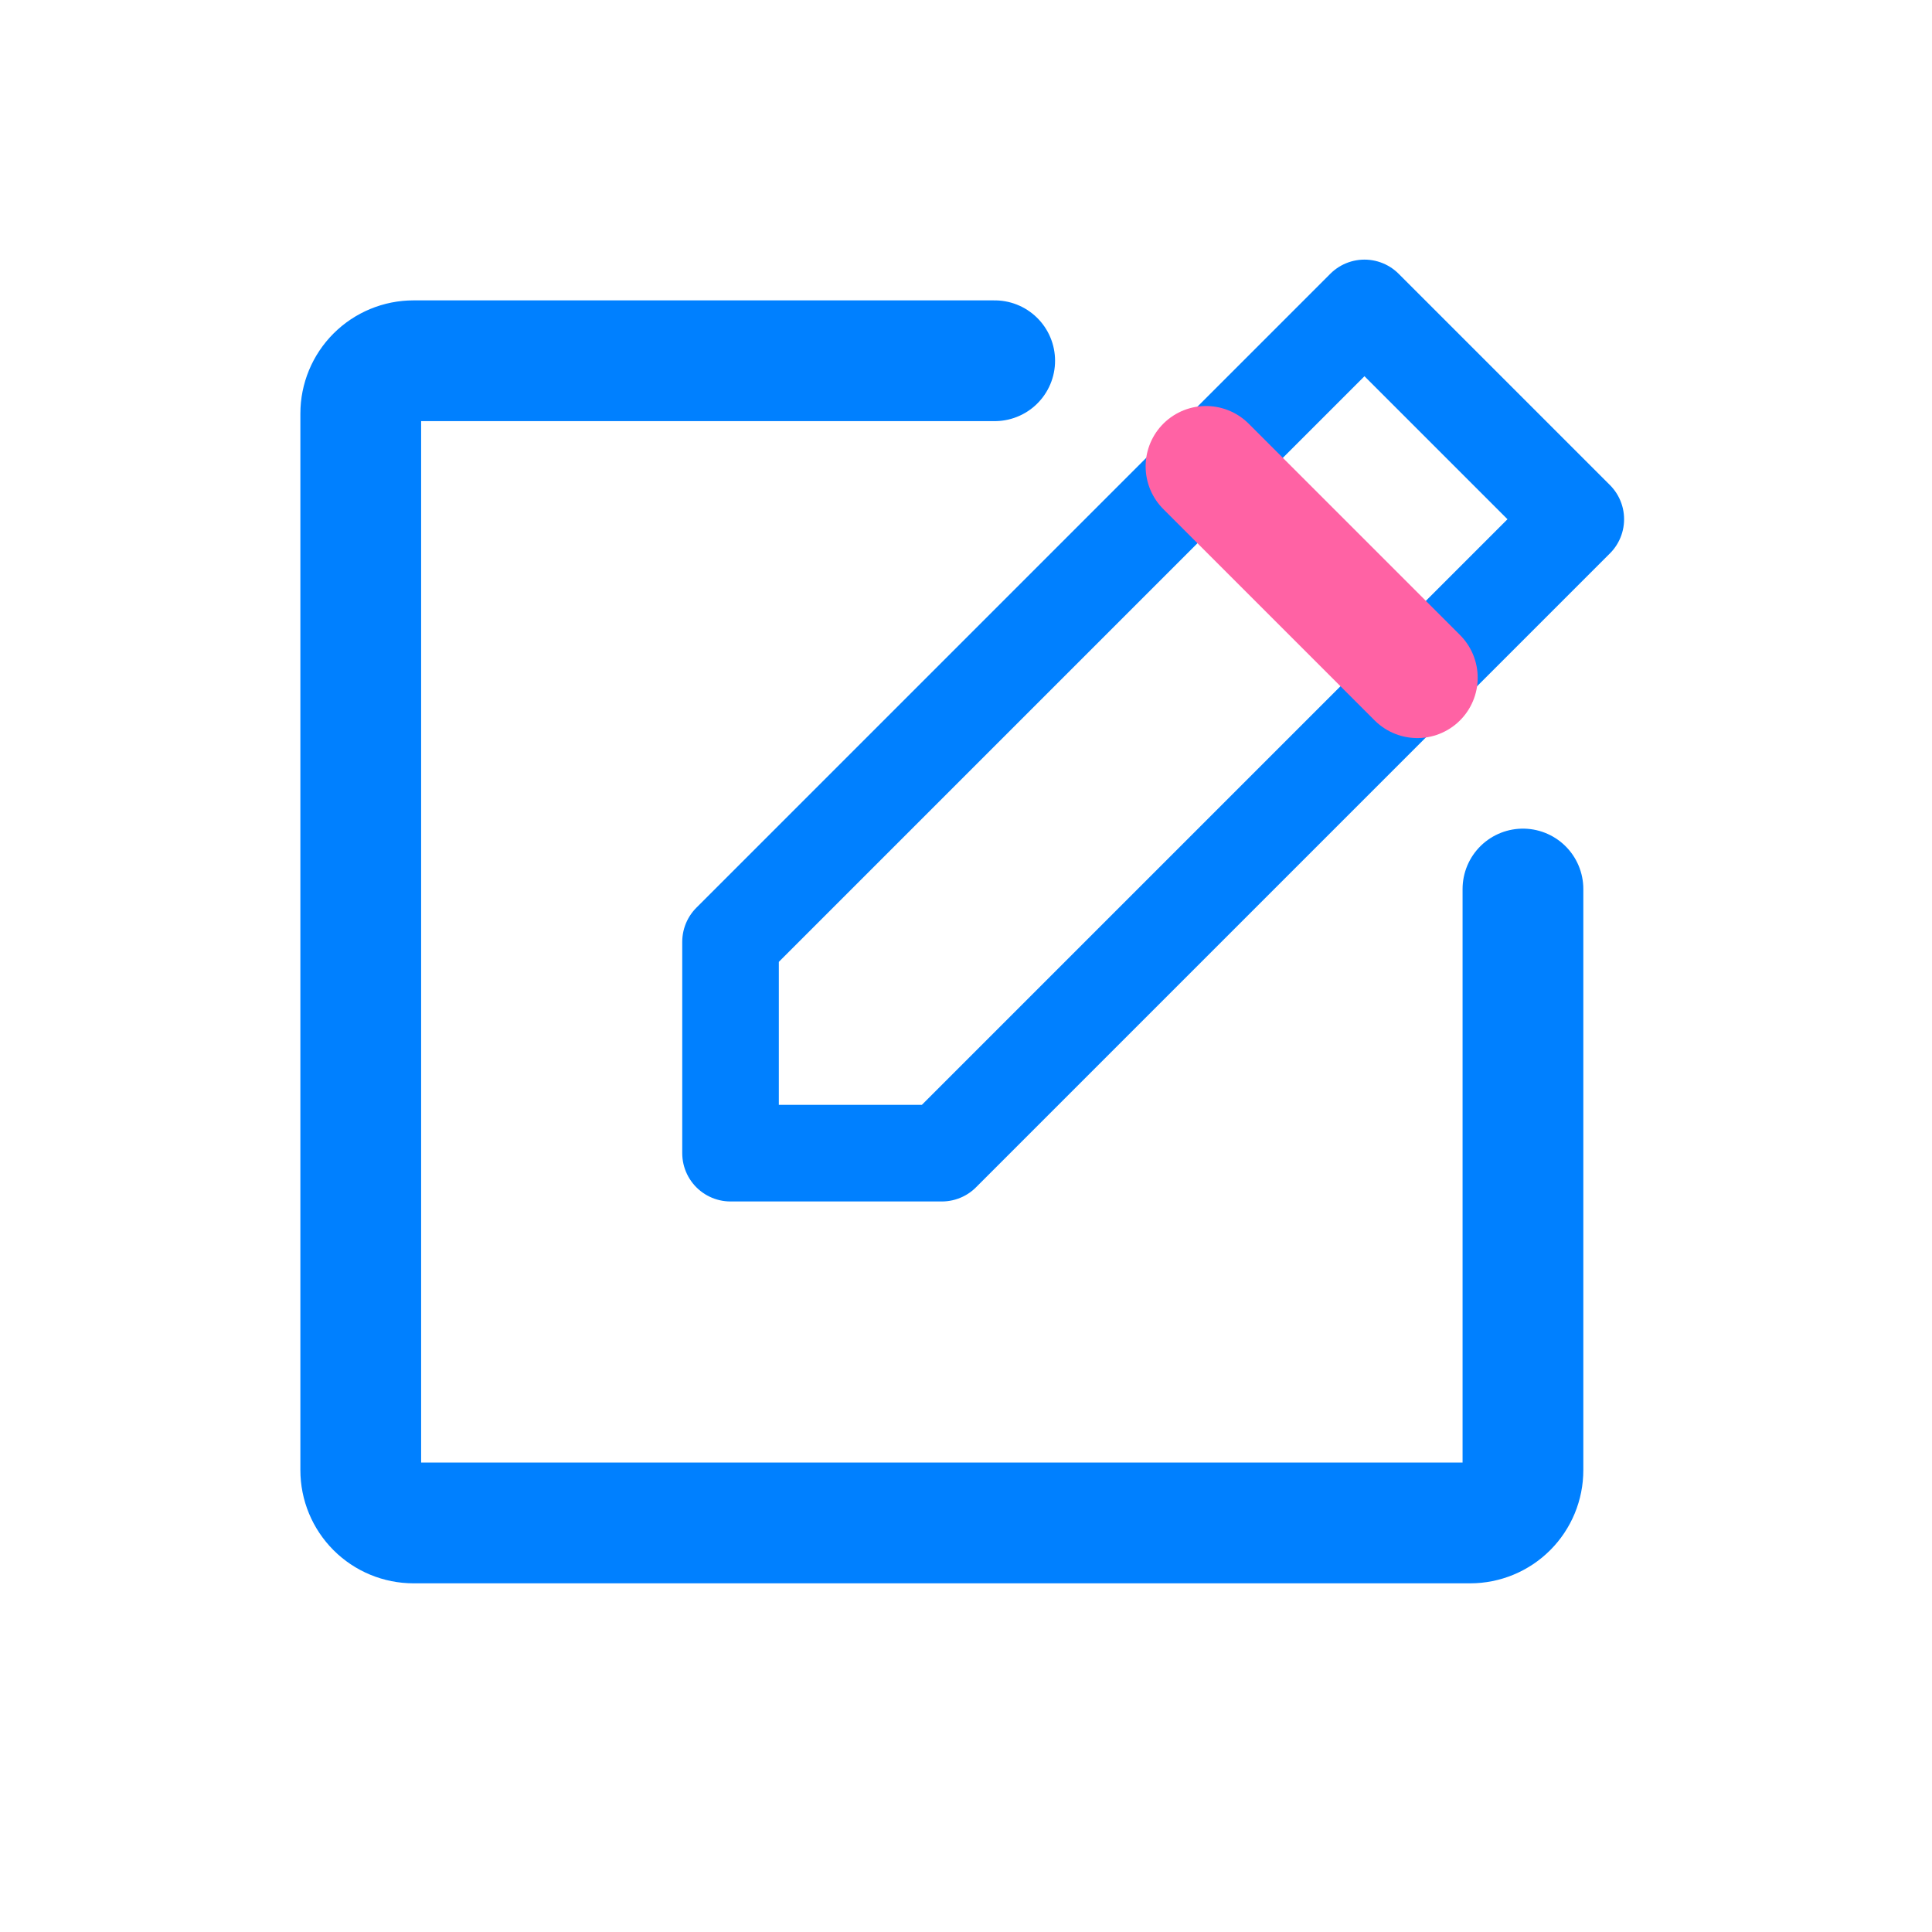
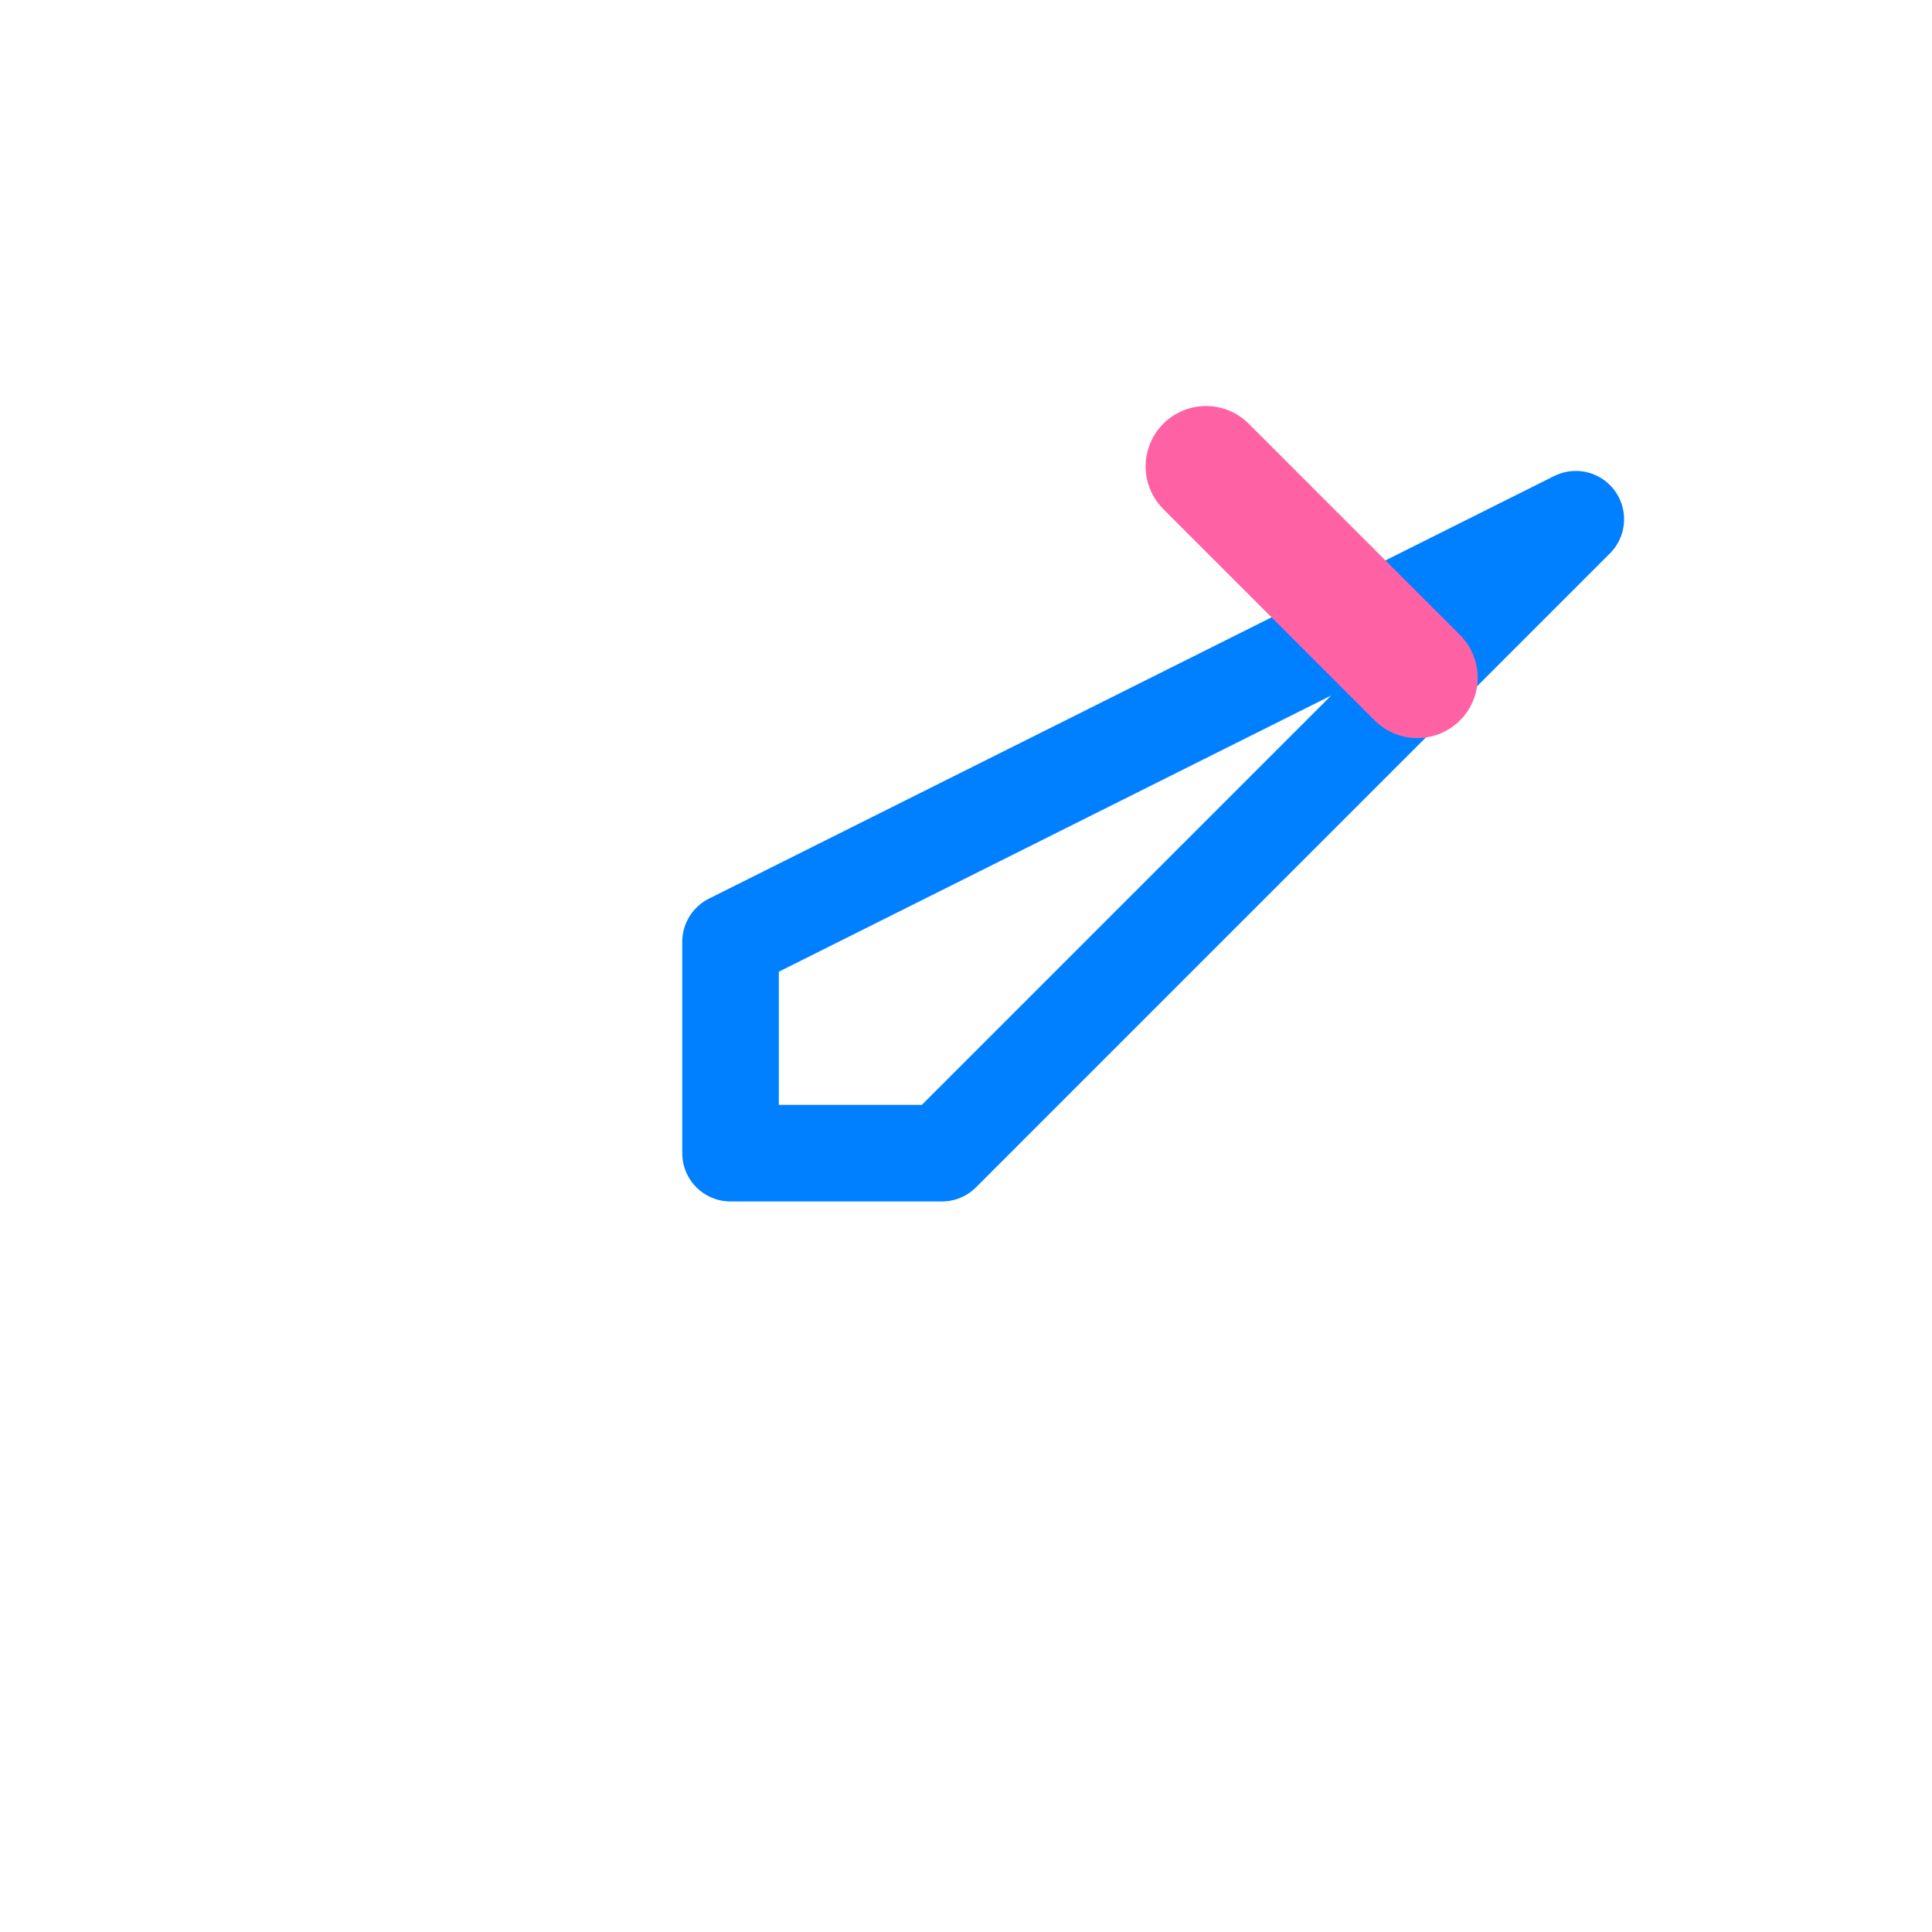
<svg xmlns="http://www.w3.org/2000/svg" width="40" height="40" viewBox="0 0 40 40" fill="none">
-   <path d="M19.5 23.875H15.125V19.5L28.25 6.375L32.625 10.75L19.5 23.875Z" stroke="#0080FF" stroke-width="2" stroke-linecap="round" stroke-linejoin="round" />
+   <path d="M19.5 23.875H15.125V19.5L32.625 10.75L19.5 23.875Z" stroke="#0080FF" stroke-width="2" stroke-linecap="round" stroke-linejoin="round" />
  <path d="M24.969 9.656L29.344 14.031" stroke="#FF62A4" stroke-width="2.5" stroke-linecap="round" stroke-linejoin="round" />
-   <path d="M31.531 18.406V30.438C31.531 30.728 31.416 31.006 31.211 31.211C31.006 31.416 30.728 31.531 30.438 31.531H8.562C8.272 31.531 7.994 31.416 7.789 31.211C7.584 31.006 7.469 30.728 7.469 30.438V8.562C7.469 8.272 7.584 7.994 7.789 7.789C7.994 7.584 8.272 7.469 8.562 7.469H20.594" stroke="#0080FF" stroke-width="2.5" stroke-linecap="round" stroke-linejoin="round" />
</svg>